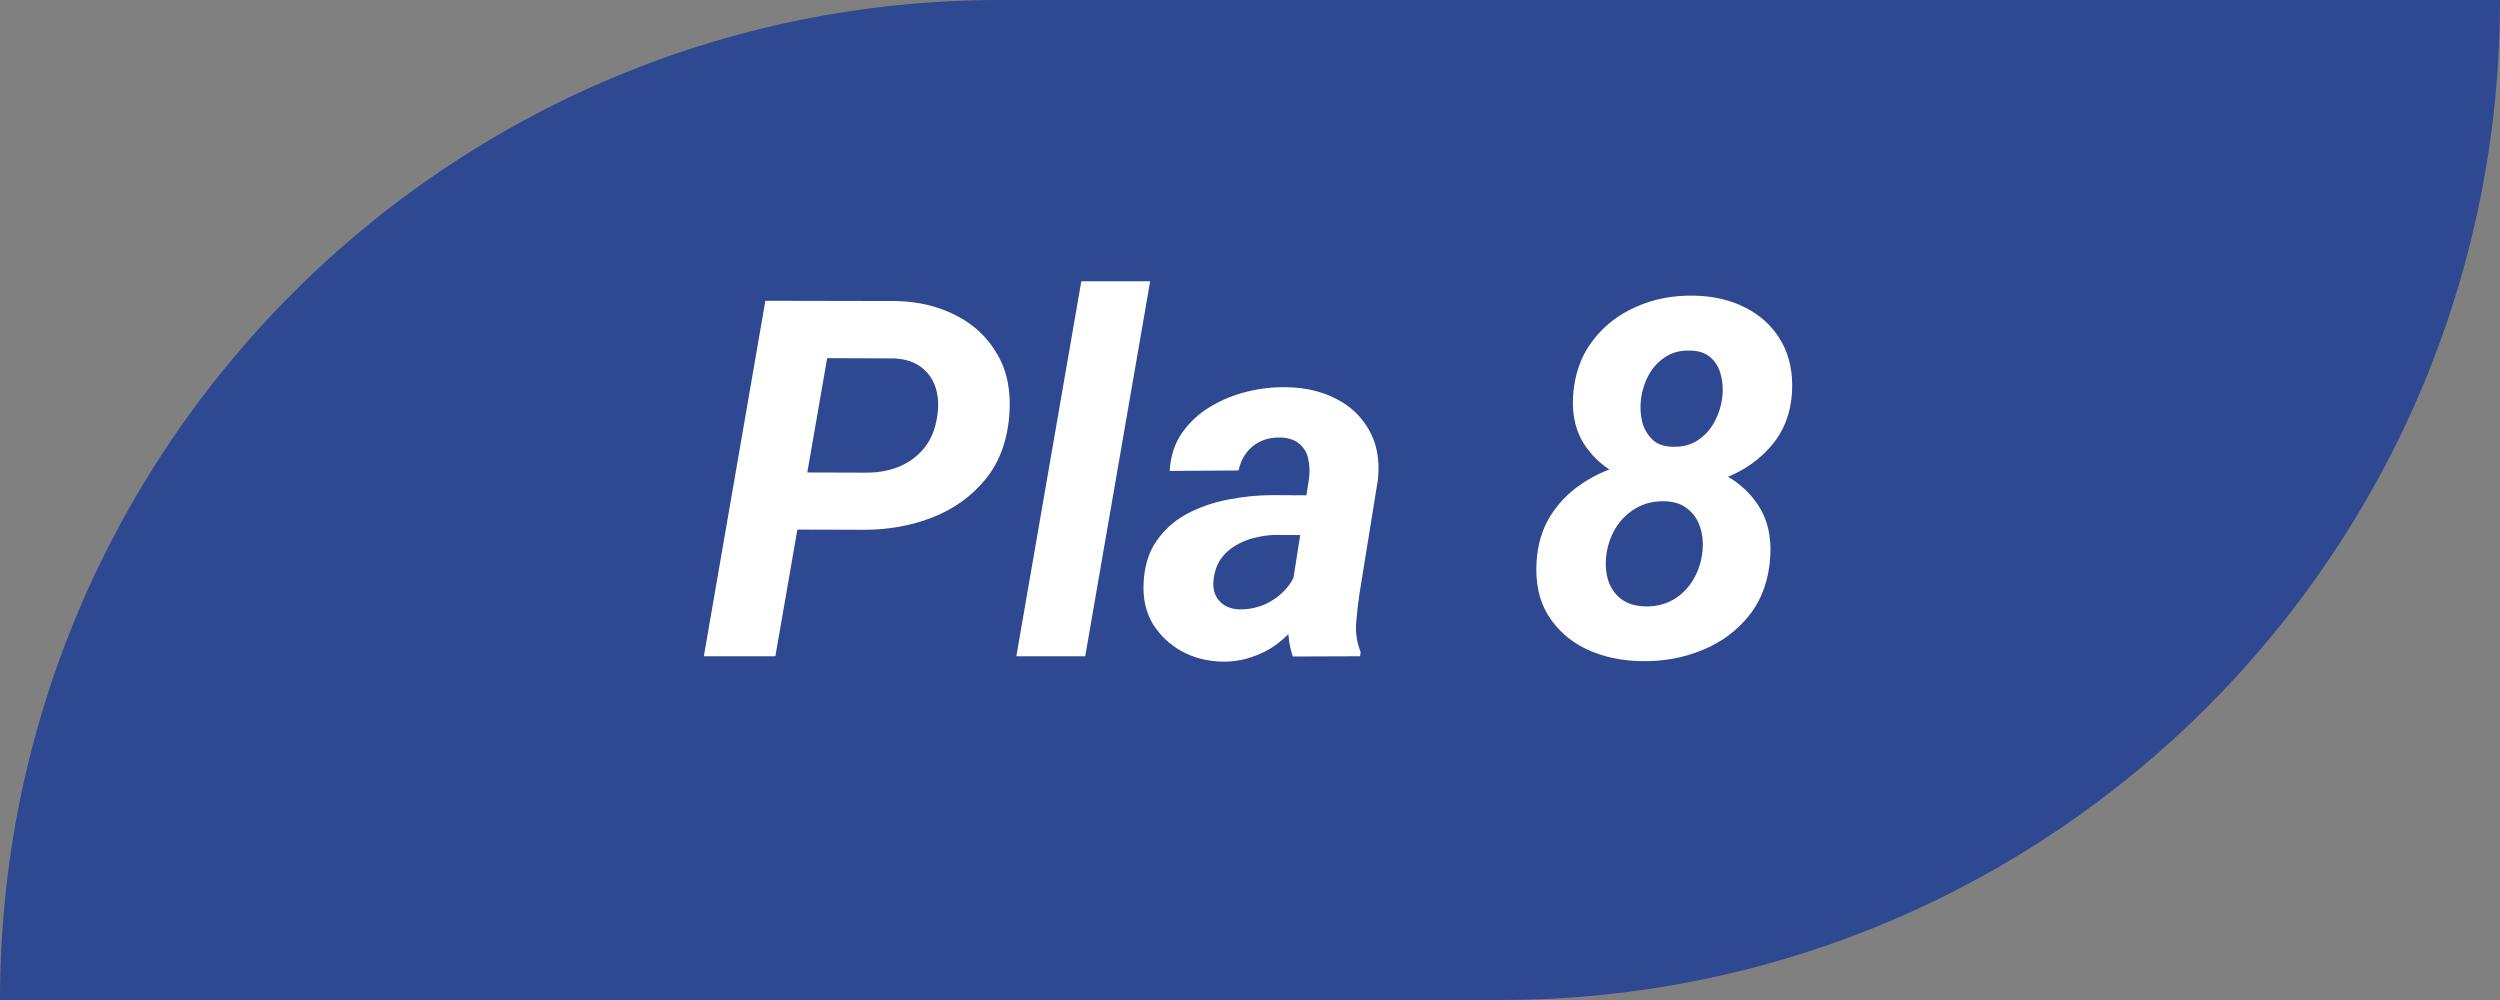
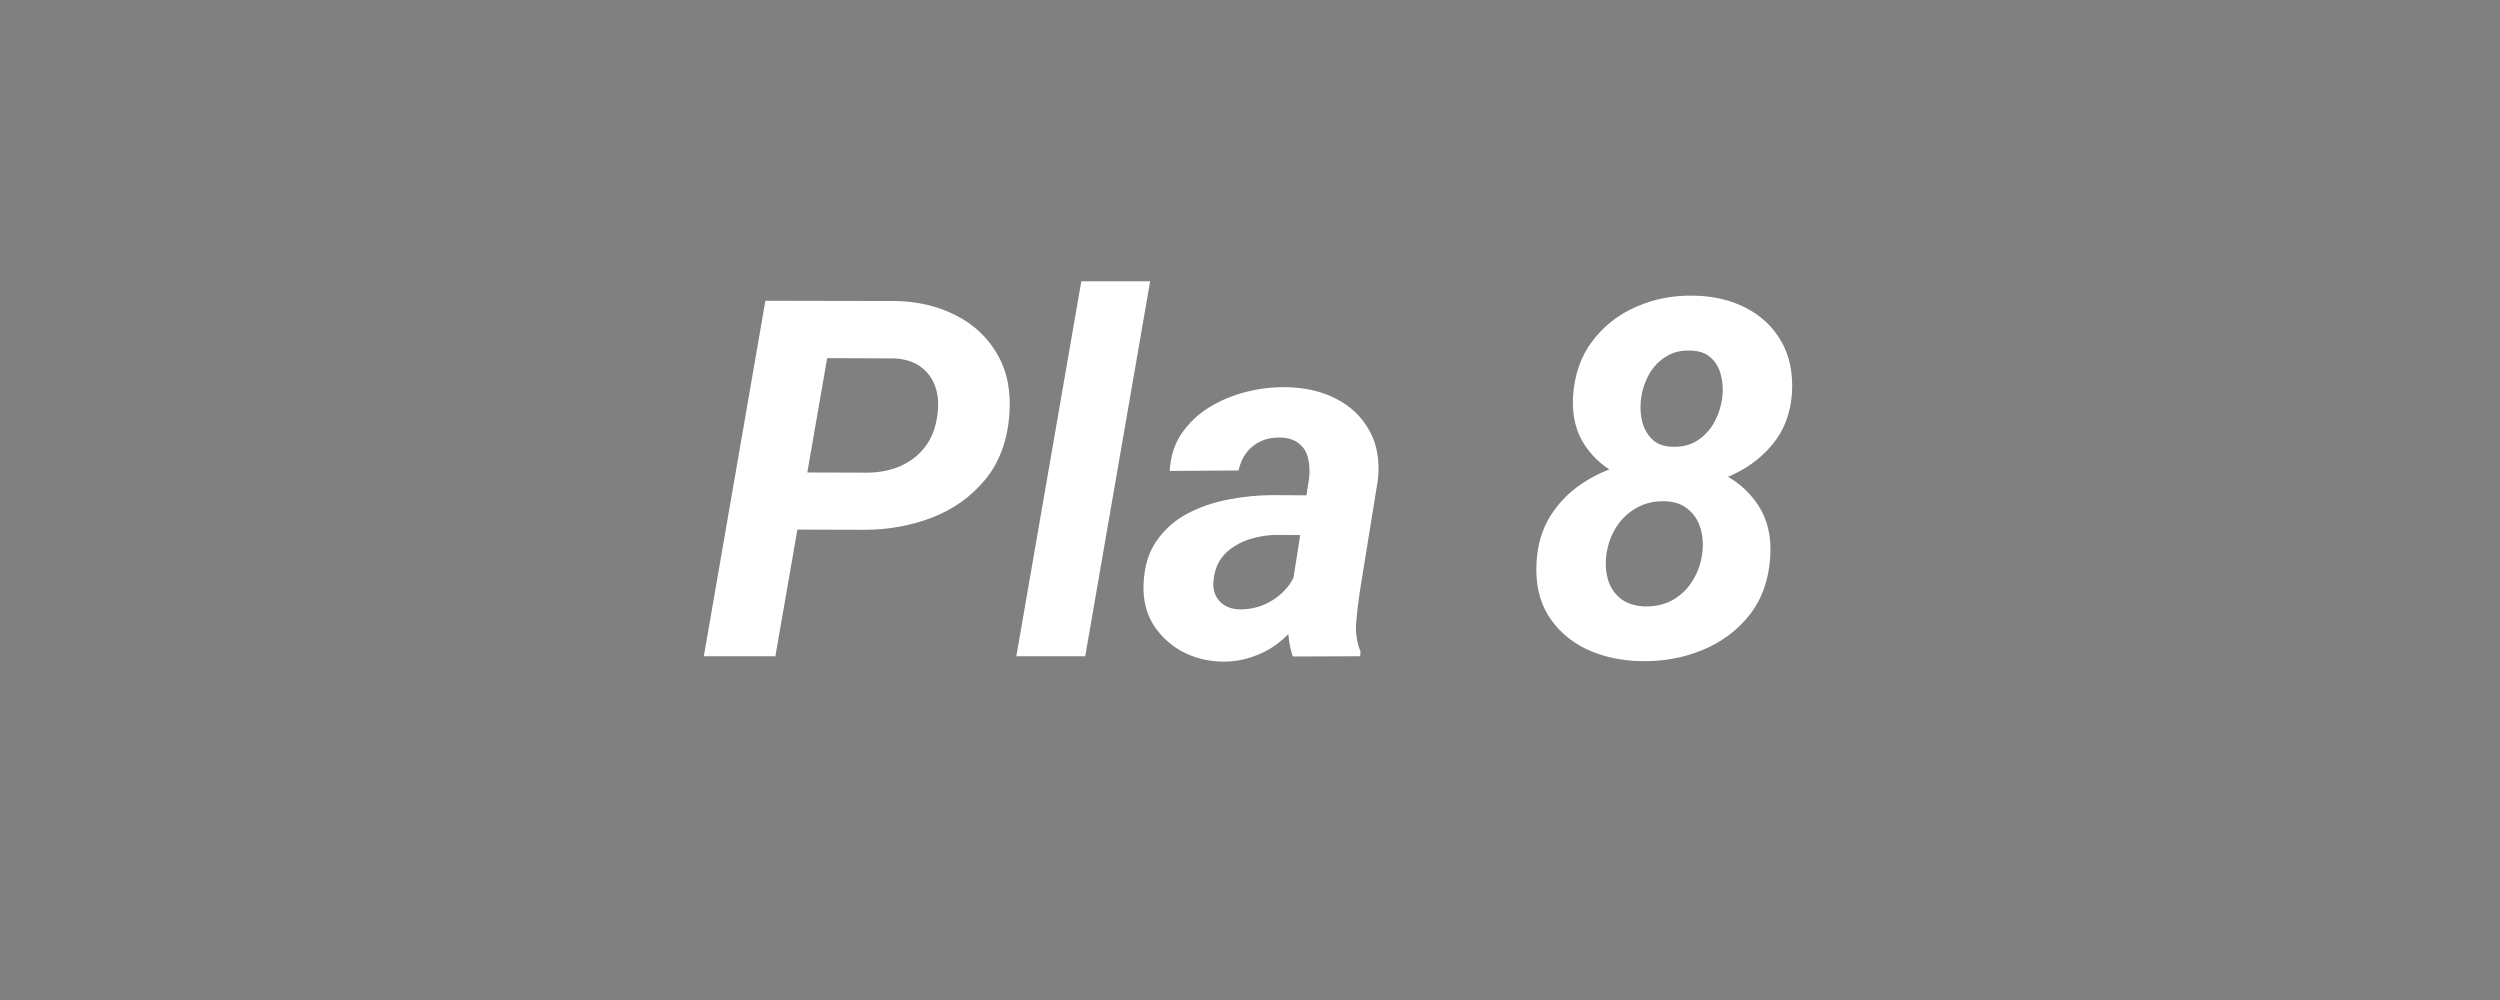
<svg xmlns="http://www.w3.org/2000/svg" width="80" height="32" viewBox="0 0 80 32" fill="none">
  <rect x="0" y="0" width="80" height="32" fill="#808080" stroke="none" />
-   <path d="M0 32C0 14.327 14.327 0 32 0H80V0C80 17.673 65.673 32 48 32H0V32Z" fill="#2E4991" />
  <path d="M27.656 16.953L24.711 16.945L25.031 15.117L27.734 15.125C28.12 15.125 28.474 15.057 28.797 14.922C29.12 14.781 29.385 14.578 29.594 14.312C29.802 14.047 29.935 13.713 29.992 13.312C30.044 12.974 30.026 12.669 29.938 12.398C29.849 12.128 29.693 11.909 29.469 11.742C29.245 11.575 28.956 11.484 28.602 11.469L26.469 11.461L24.812 21H22.523L24.492 9.625L28.672 9.633C29.396 9.648 30.042 9.805 30.609 10.102C31.177 10.393 31.615 10.81 31.922 11.352C32.234 11.888 32.359 12.537 32.297 13.297C32.229 14.125 31.971 14.81 31.523 15.352C31.076 15.893 30.51 16.297 29.828 16.562C29.151 16.823 28.427 16.953 27.656 16.953ZM36.805 9L34.727 21H32.523L34.602 9H36.805ZM41.297 19.094L41.891 15.305C41.917 15.075 41.906 14.862 41.859 14.664C41.812 14.466 41.716 14.31 41.57 14.195C41.43 14.075 41.229 14.01 40.969 14C40.734 13.995 40.523 14.037 40.336 14.125C40.154 14.208 40.003 14.331 39.883 14.492C39.763 14.648 39.68 14.836 39.633 15.055L37.43 15.07C37.456 14.602 37.586 14.198 37.82 13.859C38.06 13.516 38.362 13.234 38.727 13.016C39.091 12.797 39.487 12.635 39.914 12.531C40.346 12.427 40.768 12.38 41.18 12.391C41.768 12.401 42.292 12.523 42.75 12.758C43.214 12.992 43.568 13.328 43.812 13.766C44.062 14.198 44.156 14.724 44.094 15.344L43.508 18.969C43.461 19.271 43.425 19.588 43.398 19.922C43.372 20.25 43.419 20.562 43.539 20.859L43.523 21L41.367 21.008C41.268 20.701 41.219 20.385 41.219 20.062C41.224 19.734 41.25 19.412 41.297 19.094ZM42.141 15.852L41.93 17.125L40.812 17.117C40.589 17.122 40.365 17.154 40.141 17.211C39.922 17.263 39.719 17.346 39.531 17.461C39.344 17.57 39.188 17.713 39.062 17.891C38.943 18.068 38.867 18.284 38.836 18.539C38.81 18.721 38.828 18.885 38.891 19.031C38.953 19.172 39.05 19.284 39.18 19.367C39.315 19.451 39.477 19.495 39.664 19.5C39.93 19.505 40.19 19.456 40.445 19.352C40.7 19.242 40.922 19.088 41.109 18.891C41.297 18.693 41.427 18.463 41.5 18.203L41.969 19.18C41.844 19.471 41.685 19.74 41.492 19.984C41.305 20.229 41.089 20.443 40.844 20.625C40.599 20.802 40.331 20.938 40.039 21.031C39.747 21.13 39.435 21.177 39.102 21.172C38.638 21.162 38.211 21.052 37.82 20.844C37.435 20.63 37.128 20.341 36.898 19.977C36.675 19.607 36.573 19.177 36.594 18.688C36.615 18.135 36.753 17.677 37.008 17.312C37.263 16.943 37.591 16.651 37.992 16.438C38.398 16.224 38.839 16.073 39.312 15.984C39.792 15.891 40.266 15.844 40.734 15.844L42.141 15.852ZM56.648 17.82C56.602 18.555 56.38 19.174 55.984 19.68C55.589 20.18 55.083 20.555 54.469 20.805C53.859 21.055 53.208 21.172 52.516 21.156C51.875 21.146 51.292 21.018 50.766 20.773C50.245 20.523 49.836 20.162 49.539 19.688C49.247 19.213 49.125 18.633 49.172 17.945C49.208 17.414 49.349 16.945 49.594 16.539C49.844 16.133 50.164 15.794 50.555 15.523C50.945 15.247 51.378 15.042 51.852 14.906C52.325 14.771 52.81 14.708 53.305 14.719C53.914 14.729 54.479 14.857 55 15.102C55.526 15.341 55.943 15.69 56.25 16.148C56.557 16.602 56.69 17.159 56.648 17.82ZM54.477 17.664C54.508 17.383 54.484 17.12 54.406 16.875C54.328 16.63 54.193 16.432 54 16.281C53.812 16.125 53.562 16.044 53.25 16.039C52.911 16.034 52.609 16.109 52.344 16.266C52.078 16.422 51.862 16.635 51.695 16.906C51.534 17.177 51.435 17.474 51.398 17.797C51.367 18.083 51.391 18.349 51.469 18.594C51.552 18.833 51.69 19.026 51.883 19.172C52.081 19.318 52.336 19.396 52.648 19.406C52.987 19.412 53.286 19.338 53.547 19.188C53.812 19.031 54.023 18.82 54.18 18.555C54.341 18.289 54.44 17.992 54.477 17.664ZM57.344 12.578C57.297 13.24 57.081 13.797 56.695 14.25C56.315 14.698 55.836 15.039 55.258 15.273C54.685 15.503 54.094 15.609 53.484 15.594C52.922 15.583 52.393 15.466 51.898 15.242C51.409 15.018 51.018 14.693 50.727 14.266C50.435 13.838 50.305 13.318 50.336 12.703C50.378 12.005 50.581 11.414 50.945 10.93C51.31 10.44 51.779 10.07 52.352 9.82C52.925 9.565 53.544 9.445 54.211 9.461C54.831 9.471 55.383 9.602 55.867 9.852C56.357 10.102 56.734 10.458 57 10.922C57.266 11.38 57.38 11.932 57.344 12.578ZM55.117 12.68C55.143 12.435 55.125 12.2 55.062 11.977C55.005 11.753 54.893 11.57 54.727 11.43C54.565 11.289 54.346 11.219 54.07 11.219C53.768 11.208 53.505 11.279 53.281 11.43C53.057 11.575 52.88 11.771 52.75 12.016C52.62 12.26 52.539 12.523 52.508 12.805C52.482 13.055 52.497 13.292 52.555 13.516C52.617 13.74 52.729 13.927 52.891 14.078C53.052 14.224 53.273 14.297 53.555 14.297C53.862 14.302 54.125 14.229 54.344 14.078C54.568 13.927 54.745 13.727 54.875 13.477C55.005 13.227 55.086 12.961 55.117 12.68Z" fill="white" />
</svg>